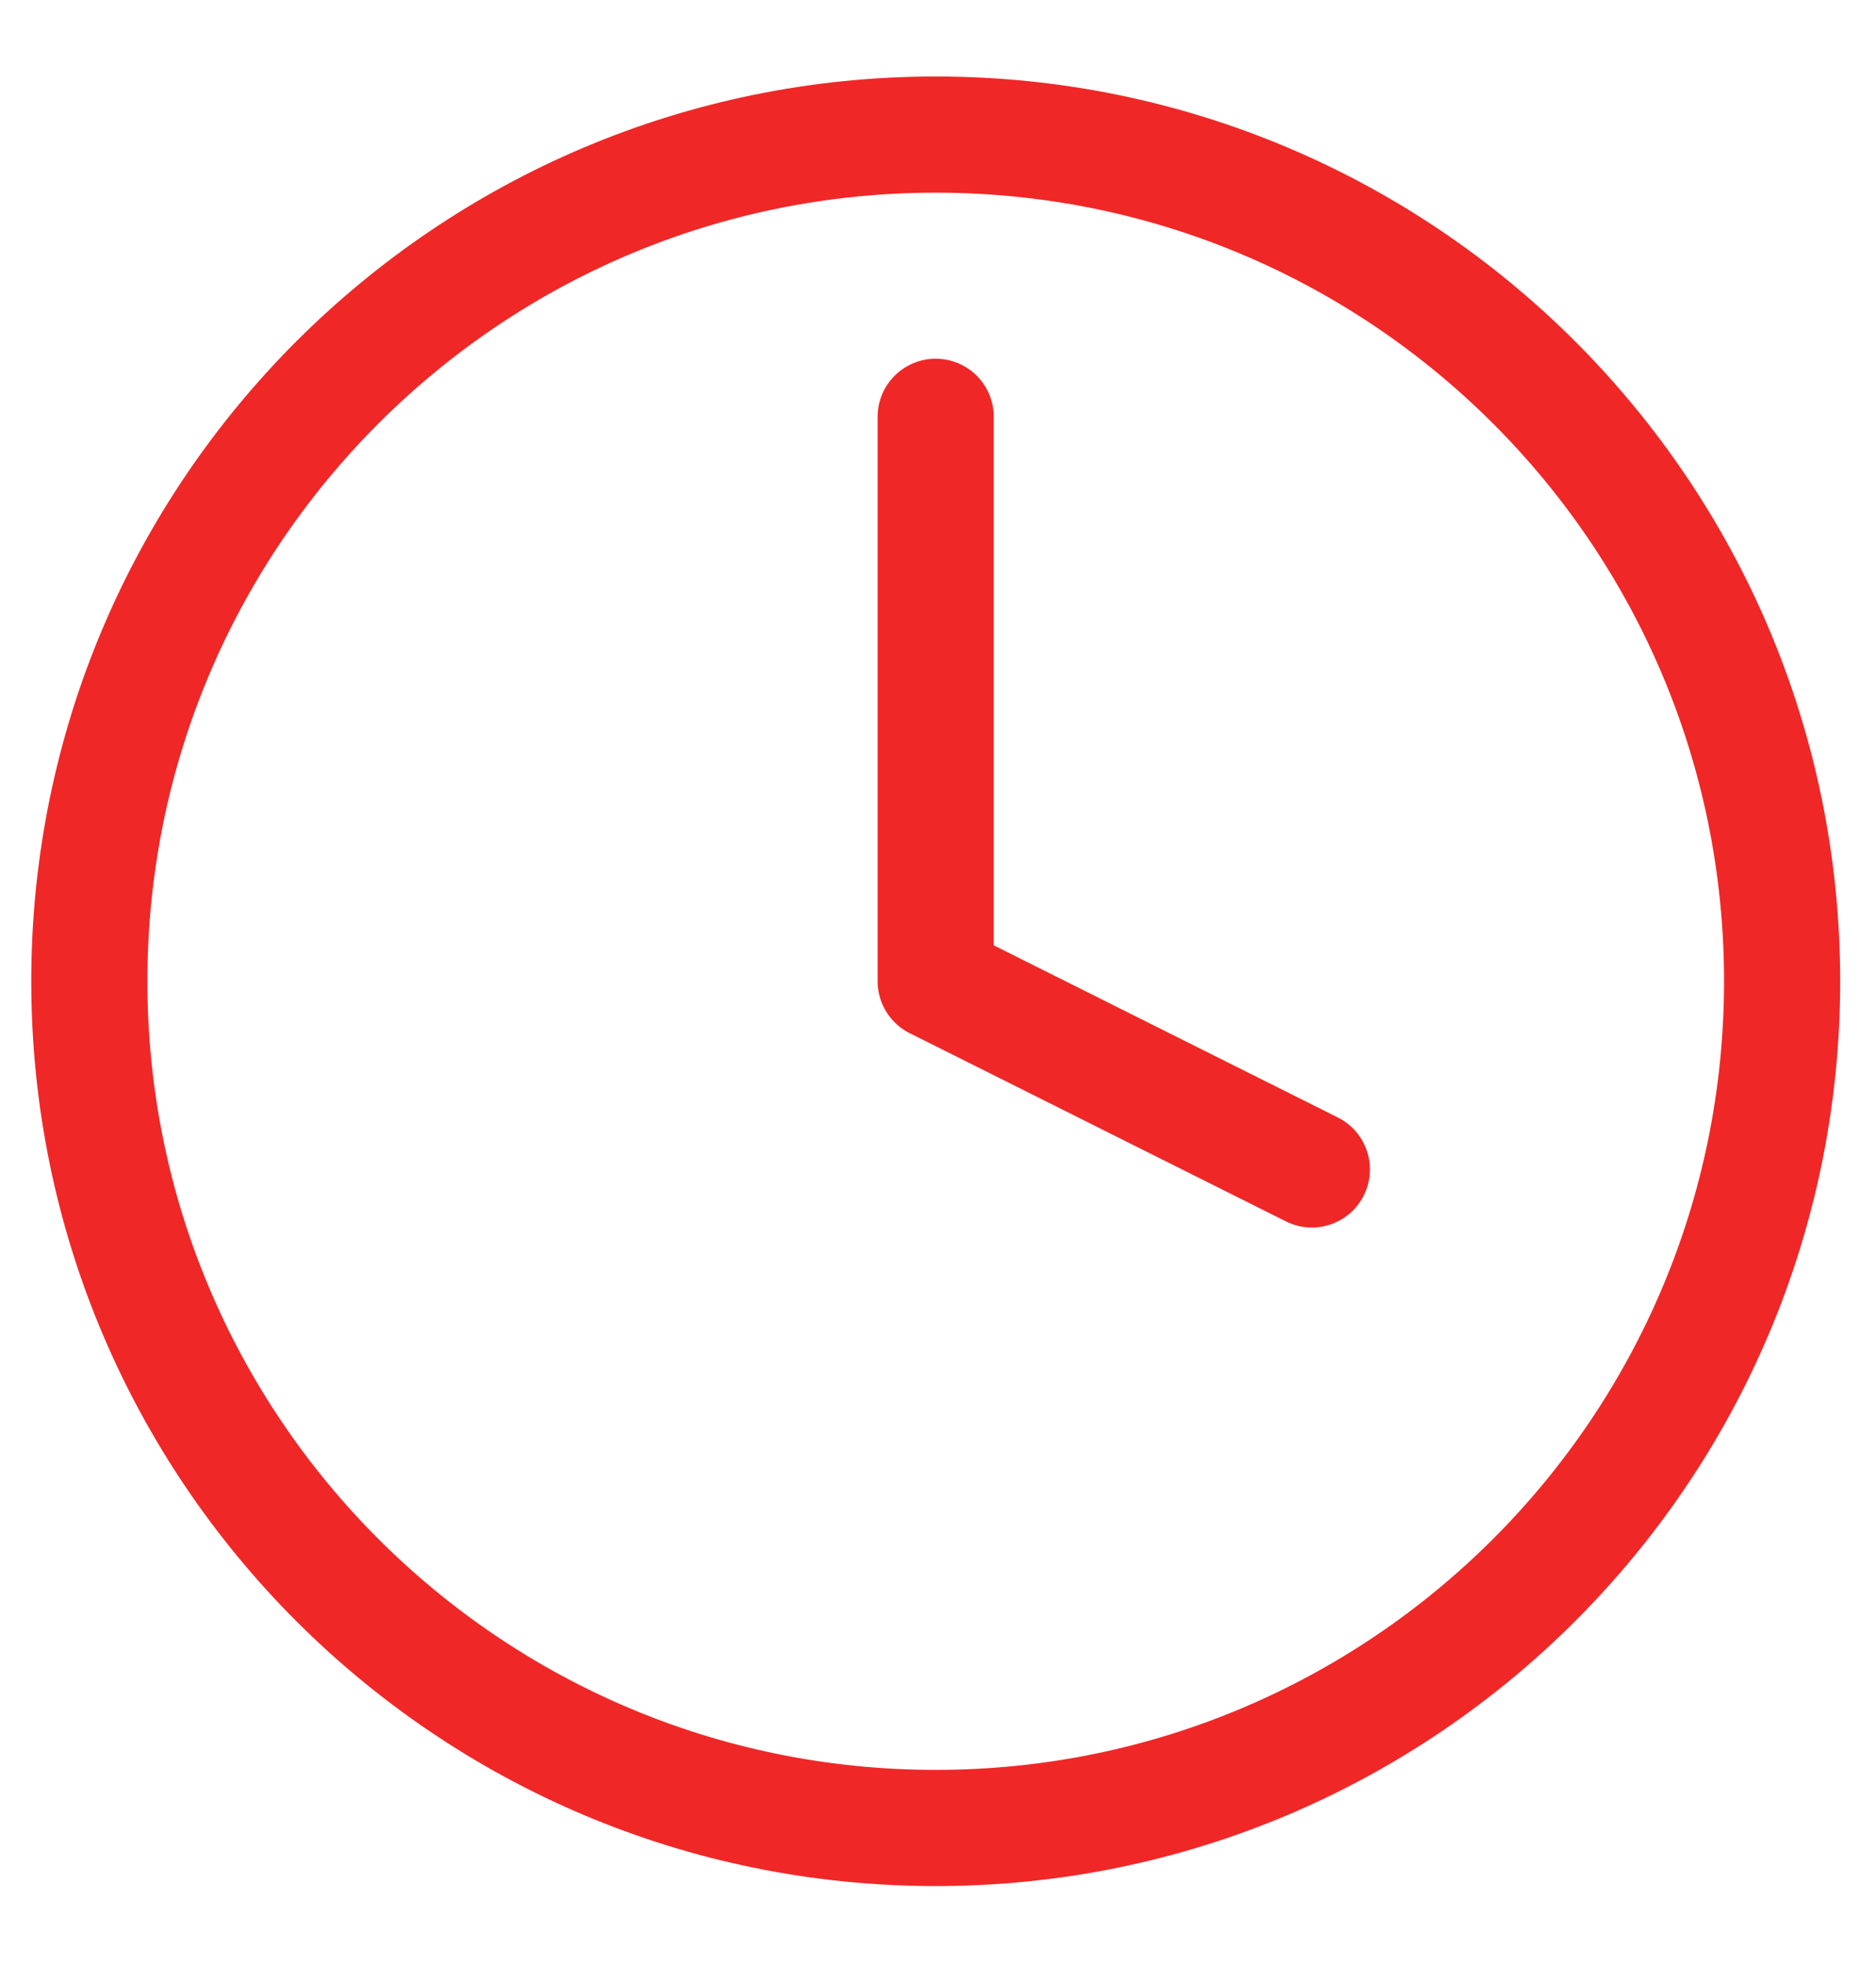
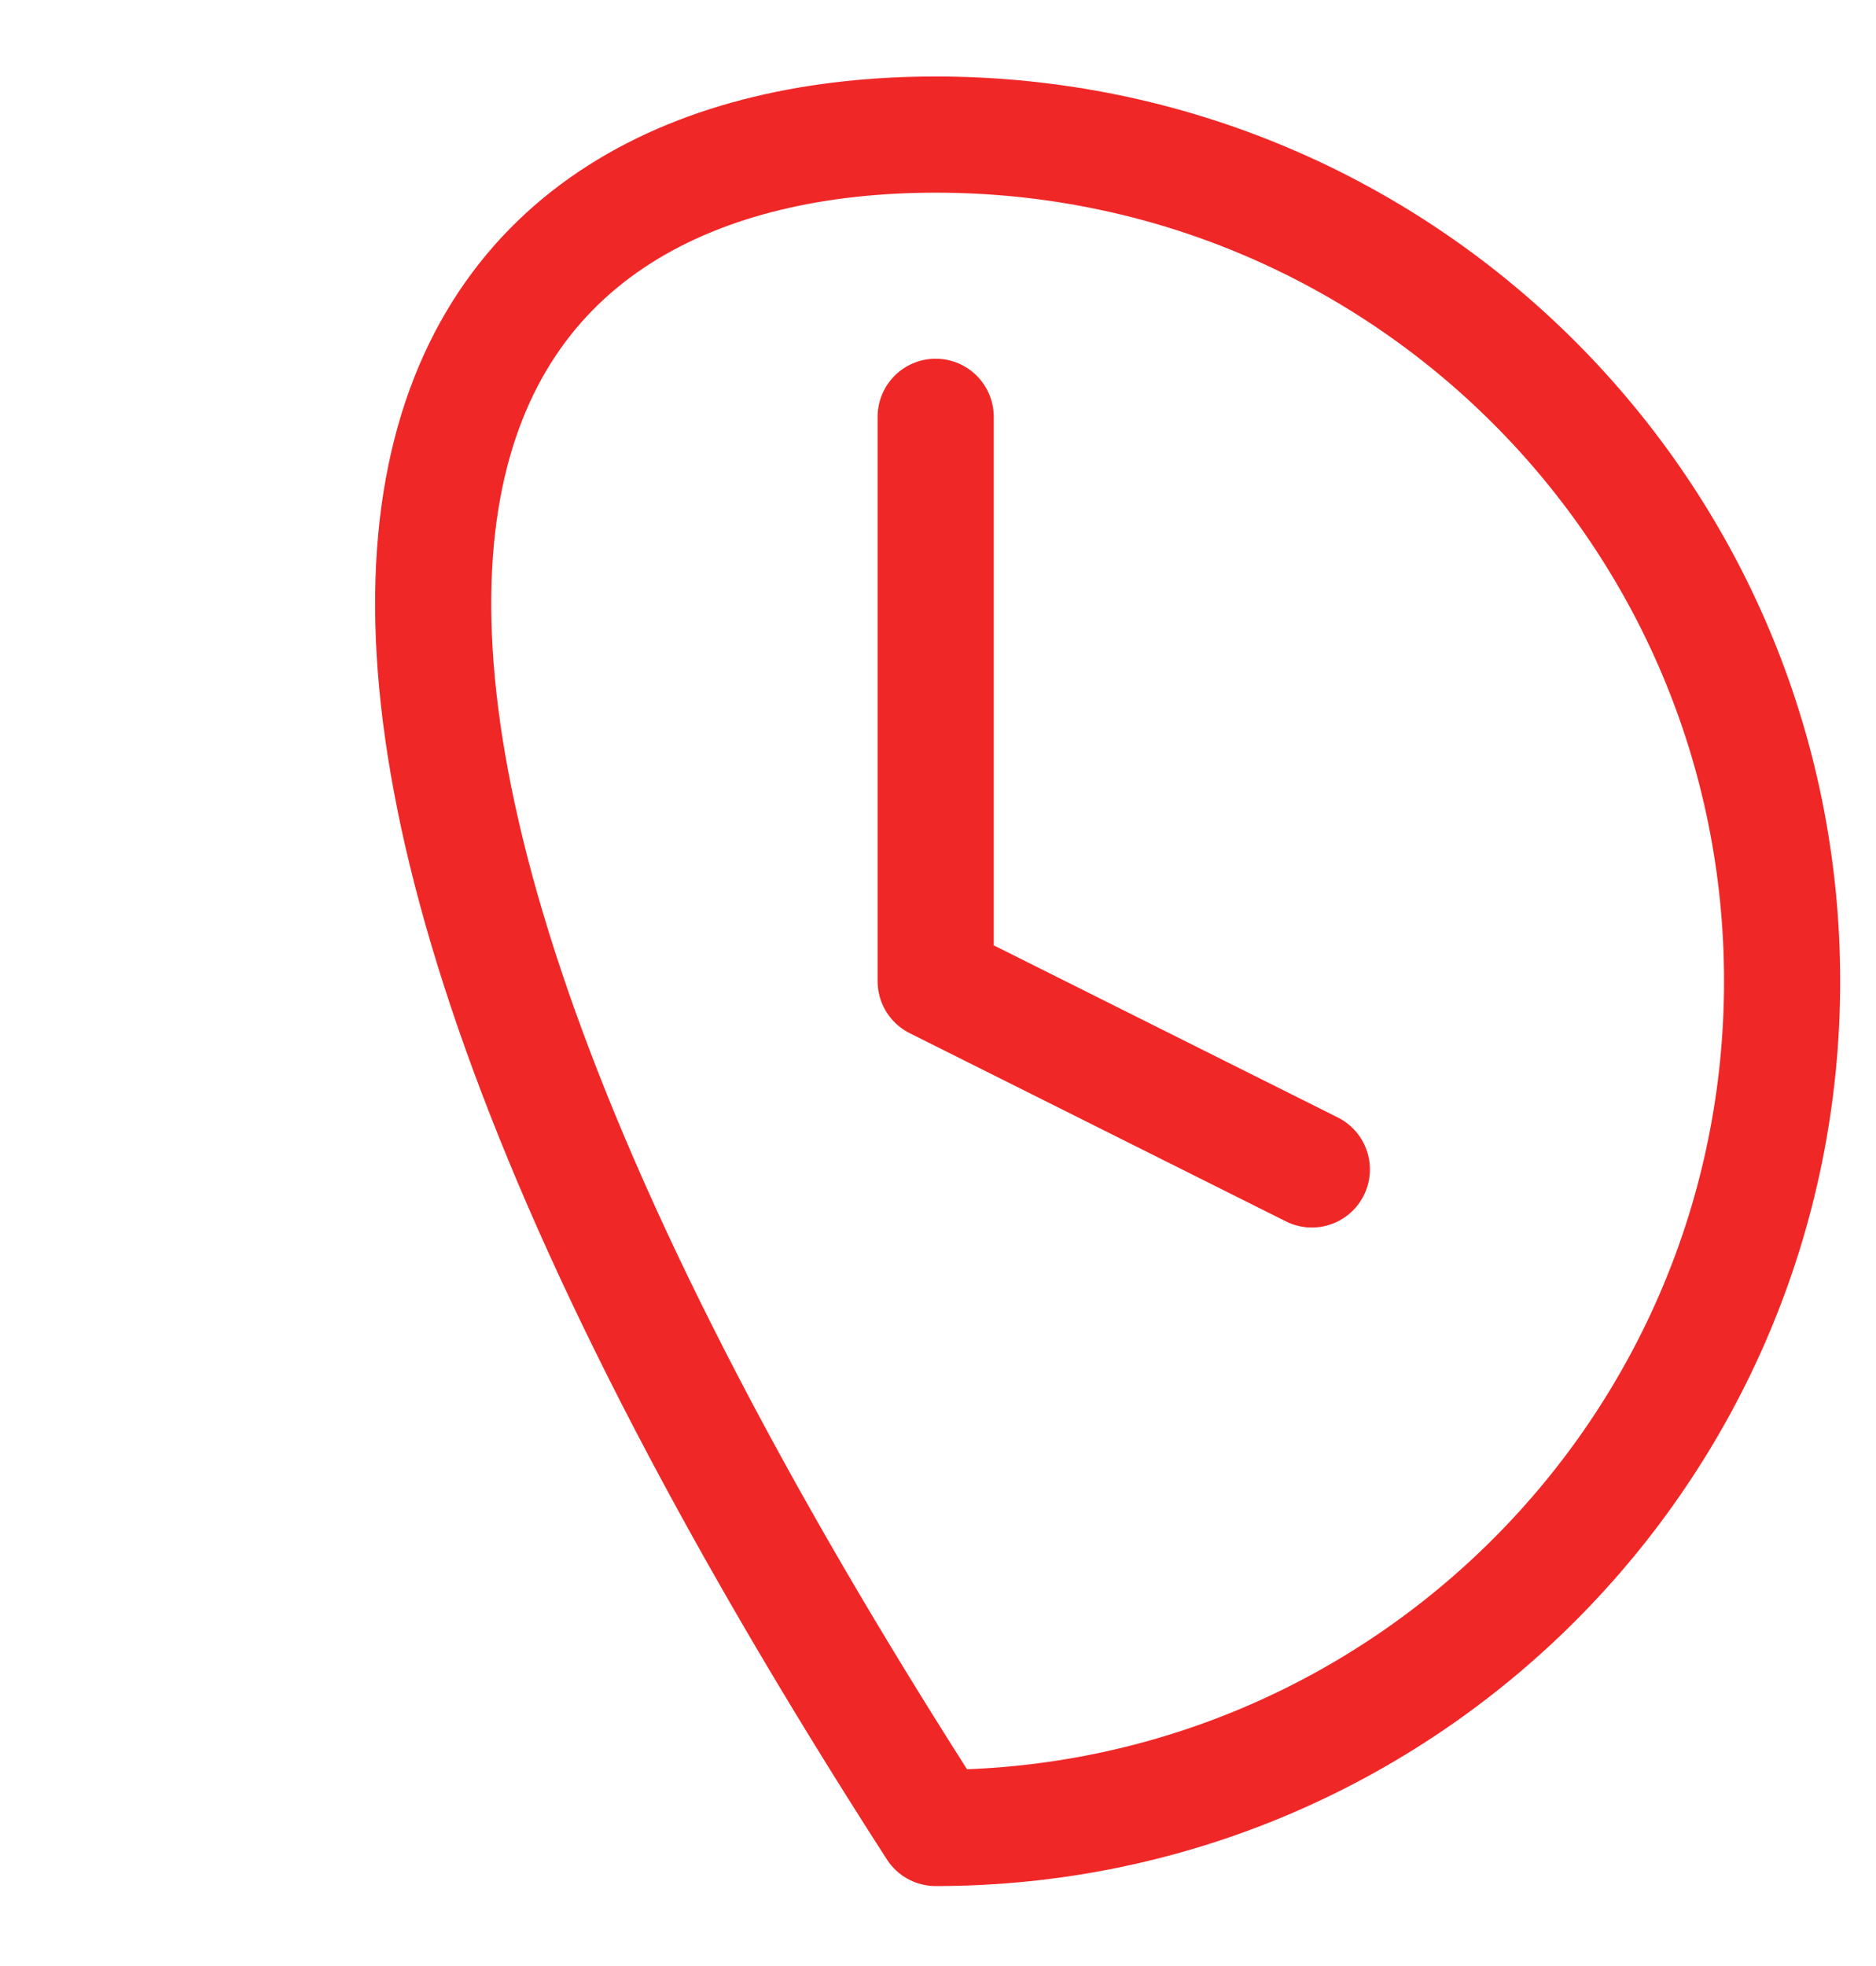
<svg xmlns="http://www.w3.org/2000/svg" width="21" height="22" viewBox="0 0 21 22" fill="none">
-   <path d="M10.474 4.664V10.98L14.685 13.086M19.949 10.98C19.949 16.213 15.707 20.455 10.474 20.455C5.242 20.455 1 16.213 1 10.98C1 5.748 5.242 1.506 10.474 1.506C15.707 1.506 19.949 5.748 19.949 10.98Z" stroke="#F02727" stroke-width="1.3" stroke-linecap="round" stroke-linejoin="round" />
+   <path d="M10.474 4.664V10.98L14.685 13.086M19.949 10.98C19.949 16.213 15.707 20.455 10.474 20.455C1 5.748 5.242 1.506 10.474 1.506C15.707 1.506 19.949 5.748 19.949 10.98Z" stroke="#F02727" stroke-width="1.3" stroke-linecap="round" stroke-linejoin="round" />
</svg>